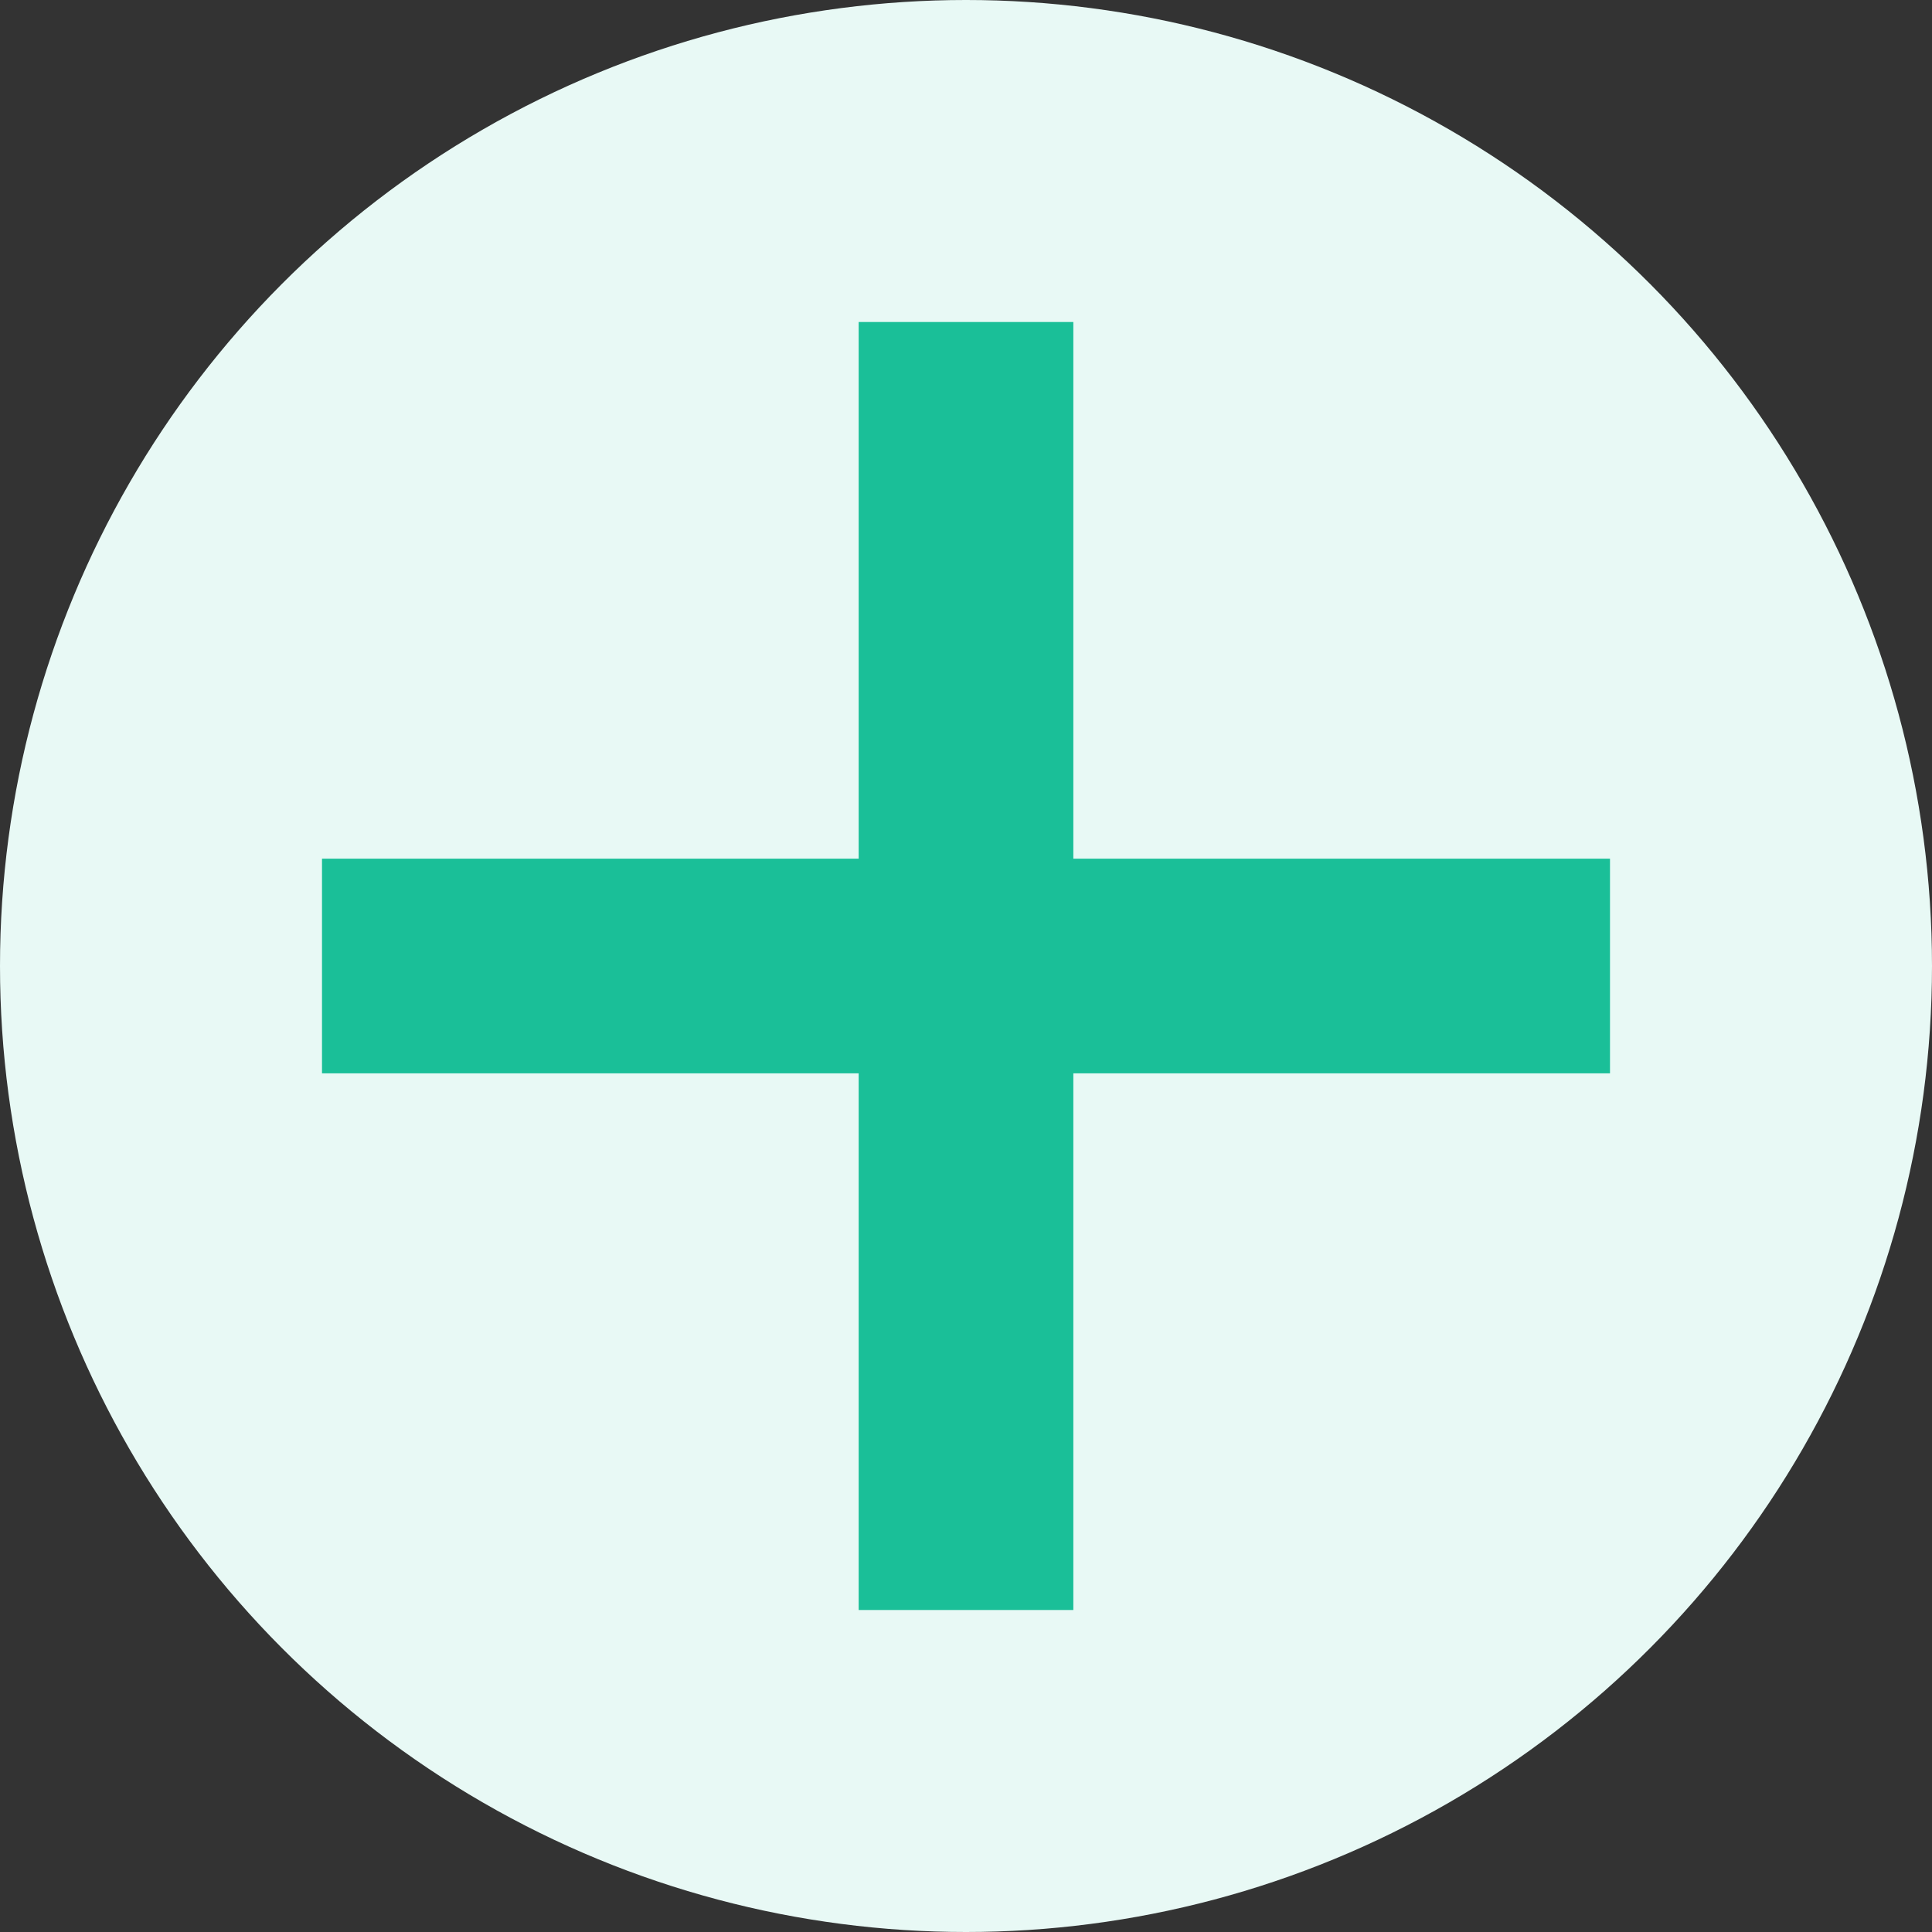
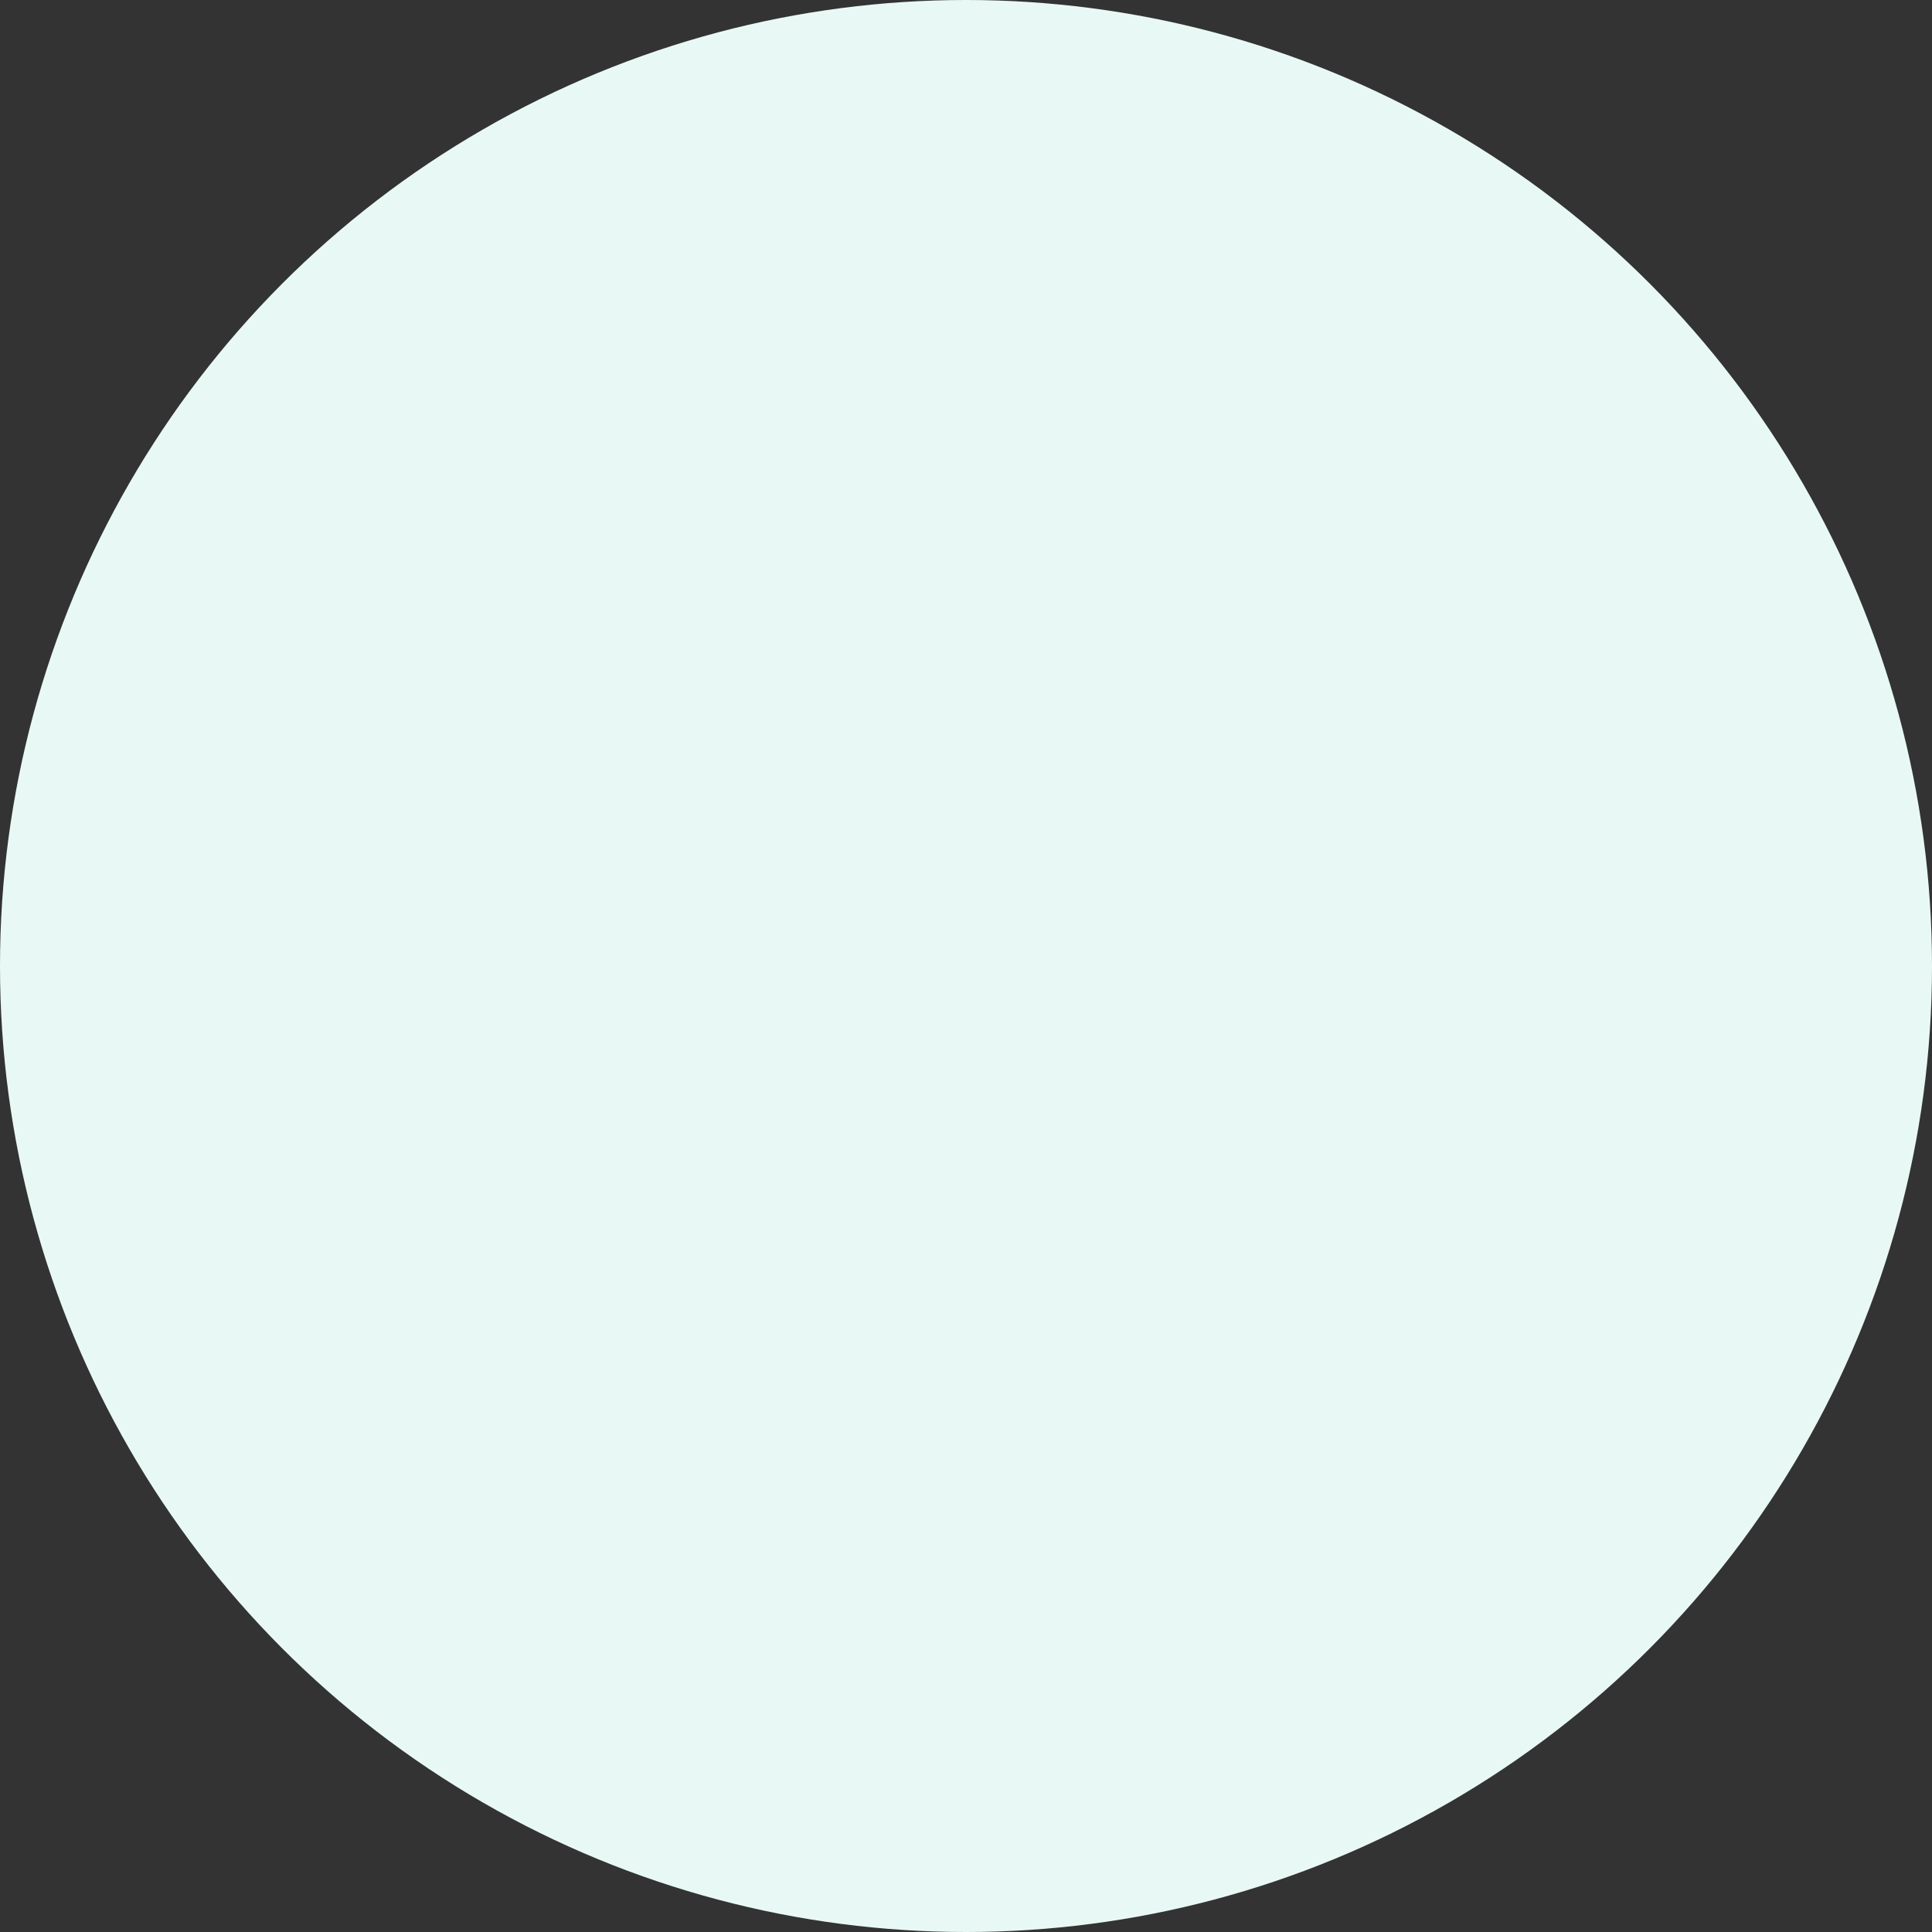
<svg xmlns="http://www.w3.org/2000/svg" width="18" height="18" viewBox="0 0 18 18" fill="none">
  <rect x="0" y="0" width="18" height="18" fill="#333333" stroke="none" />
  <circle cx="9" cy="9" r="9" fill="#E8F9F5" />
-   <rect x="8" y="3" width="2" height="12" fill="#1ABF98" />
-   <rect x="15" y="8" width="2" height="12" transform="rotate(90 15 8)" fill="#1ABF98" />
</svg>